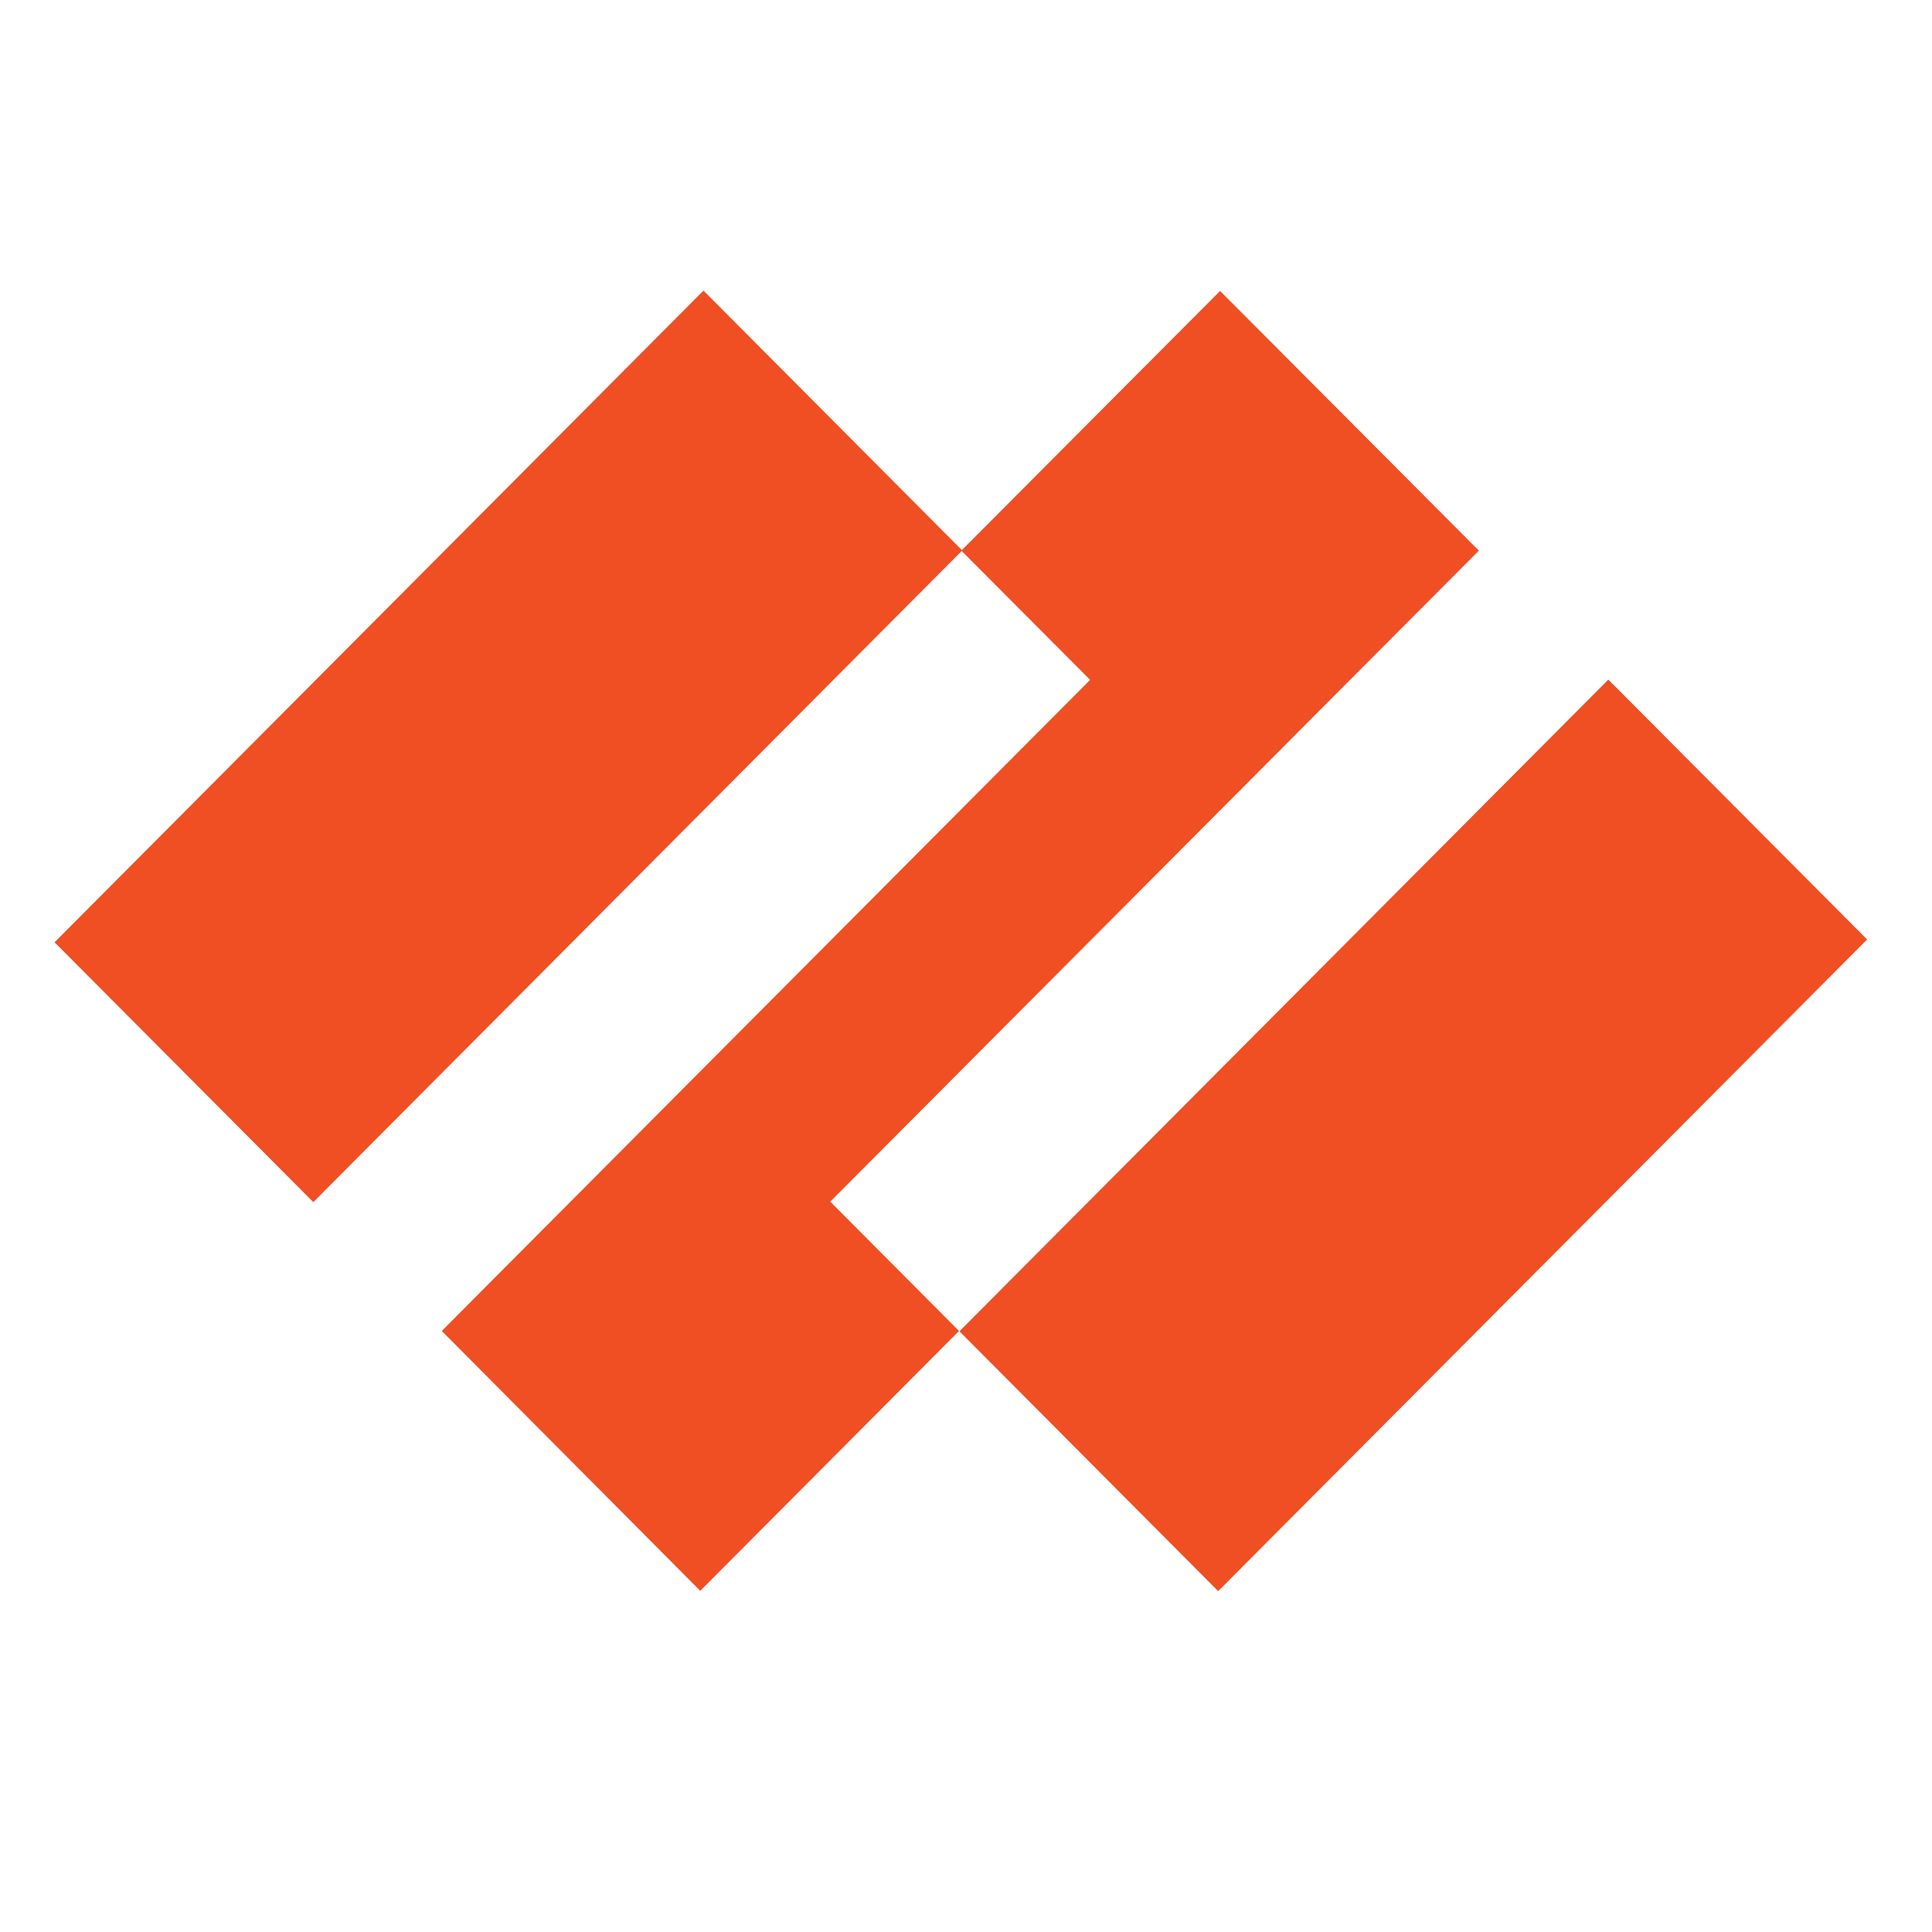
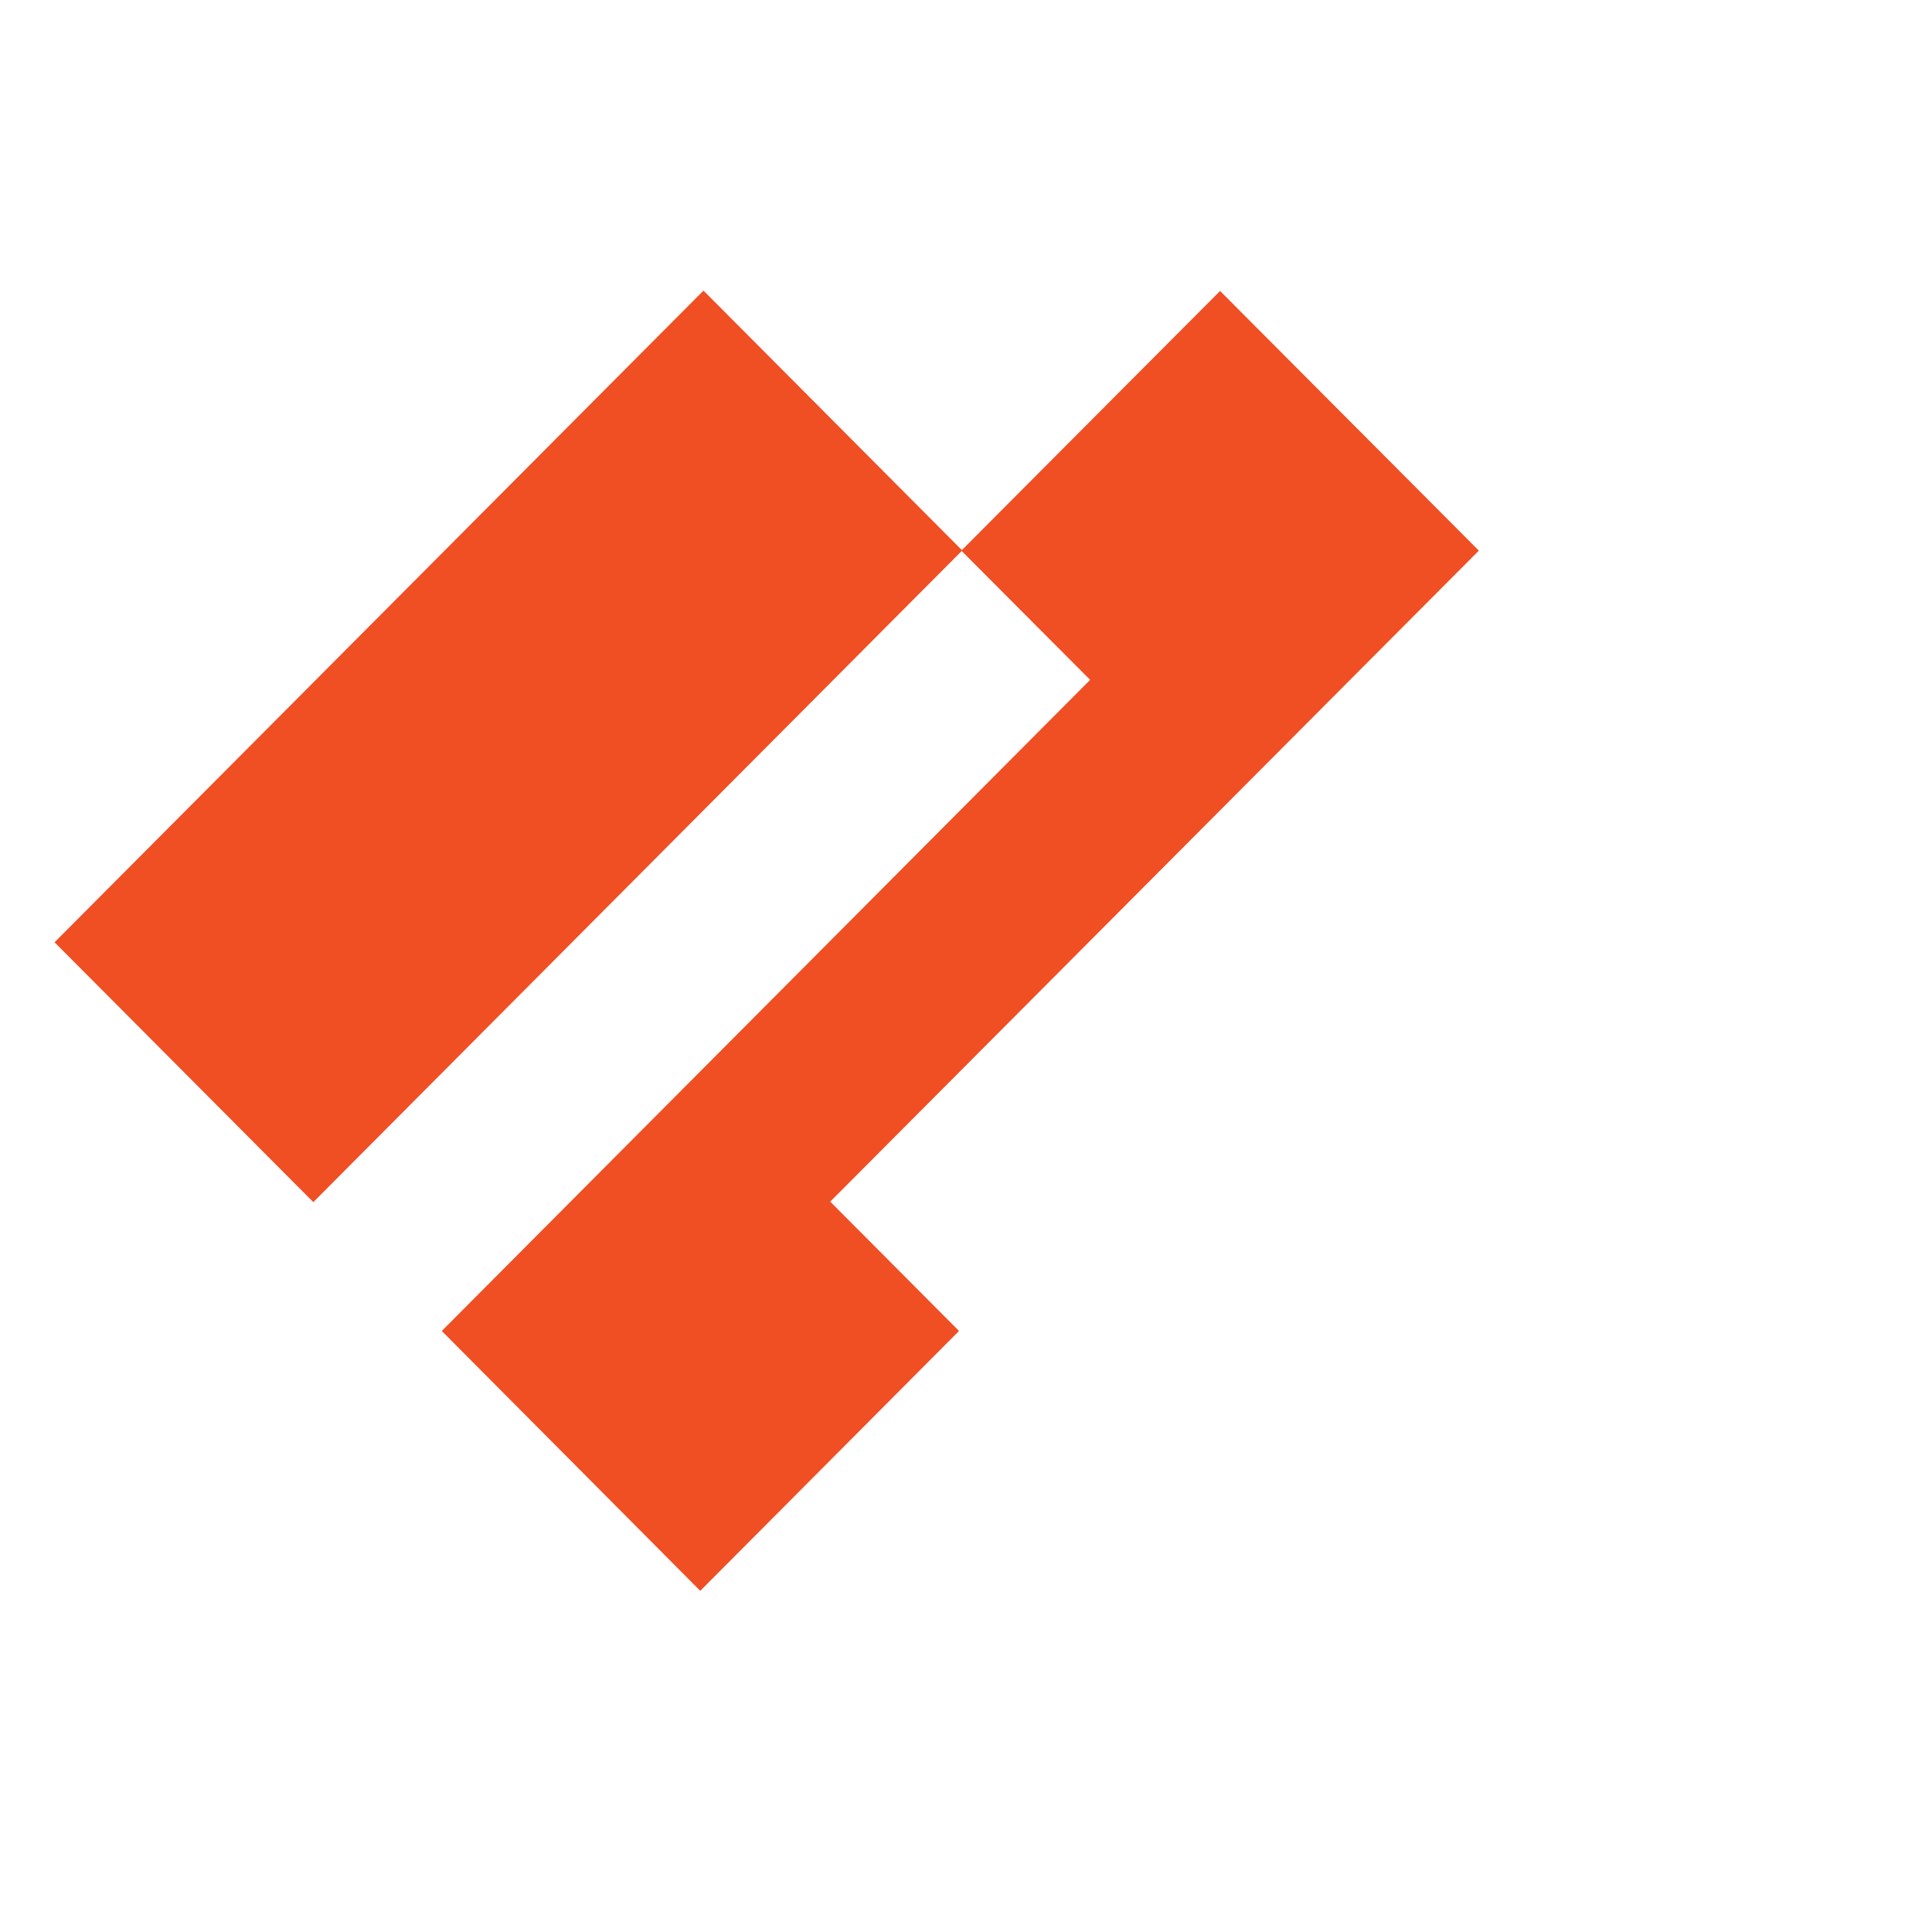
<svg xmlns="http://www.w3.org/2000/svg" viewBox="-2 -14 96 96">
  <g fill="#f04e23">
    <path d="m39.253 45.709 32.23-32.348-12.858-12.903-12.857 12.903 6.4 6.421-32.216 32.353 12.843 12.912 12.858-12.912z" />
    <path d="m-.25 13.934h45.671v18.211h-45.671z" transform="matrix(.706 -.709 .706 .709 -8.949 22.765)" />
-     <path d="m44.779 33.217h45.671v18.211h-45.671z" transform="matrix(.706 -.709 .706 .709 -9.391 60.349)" />
  </g>
</svg>